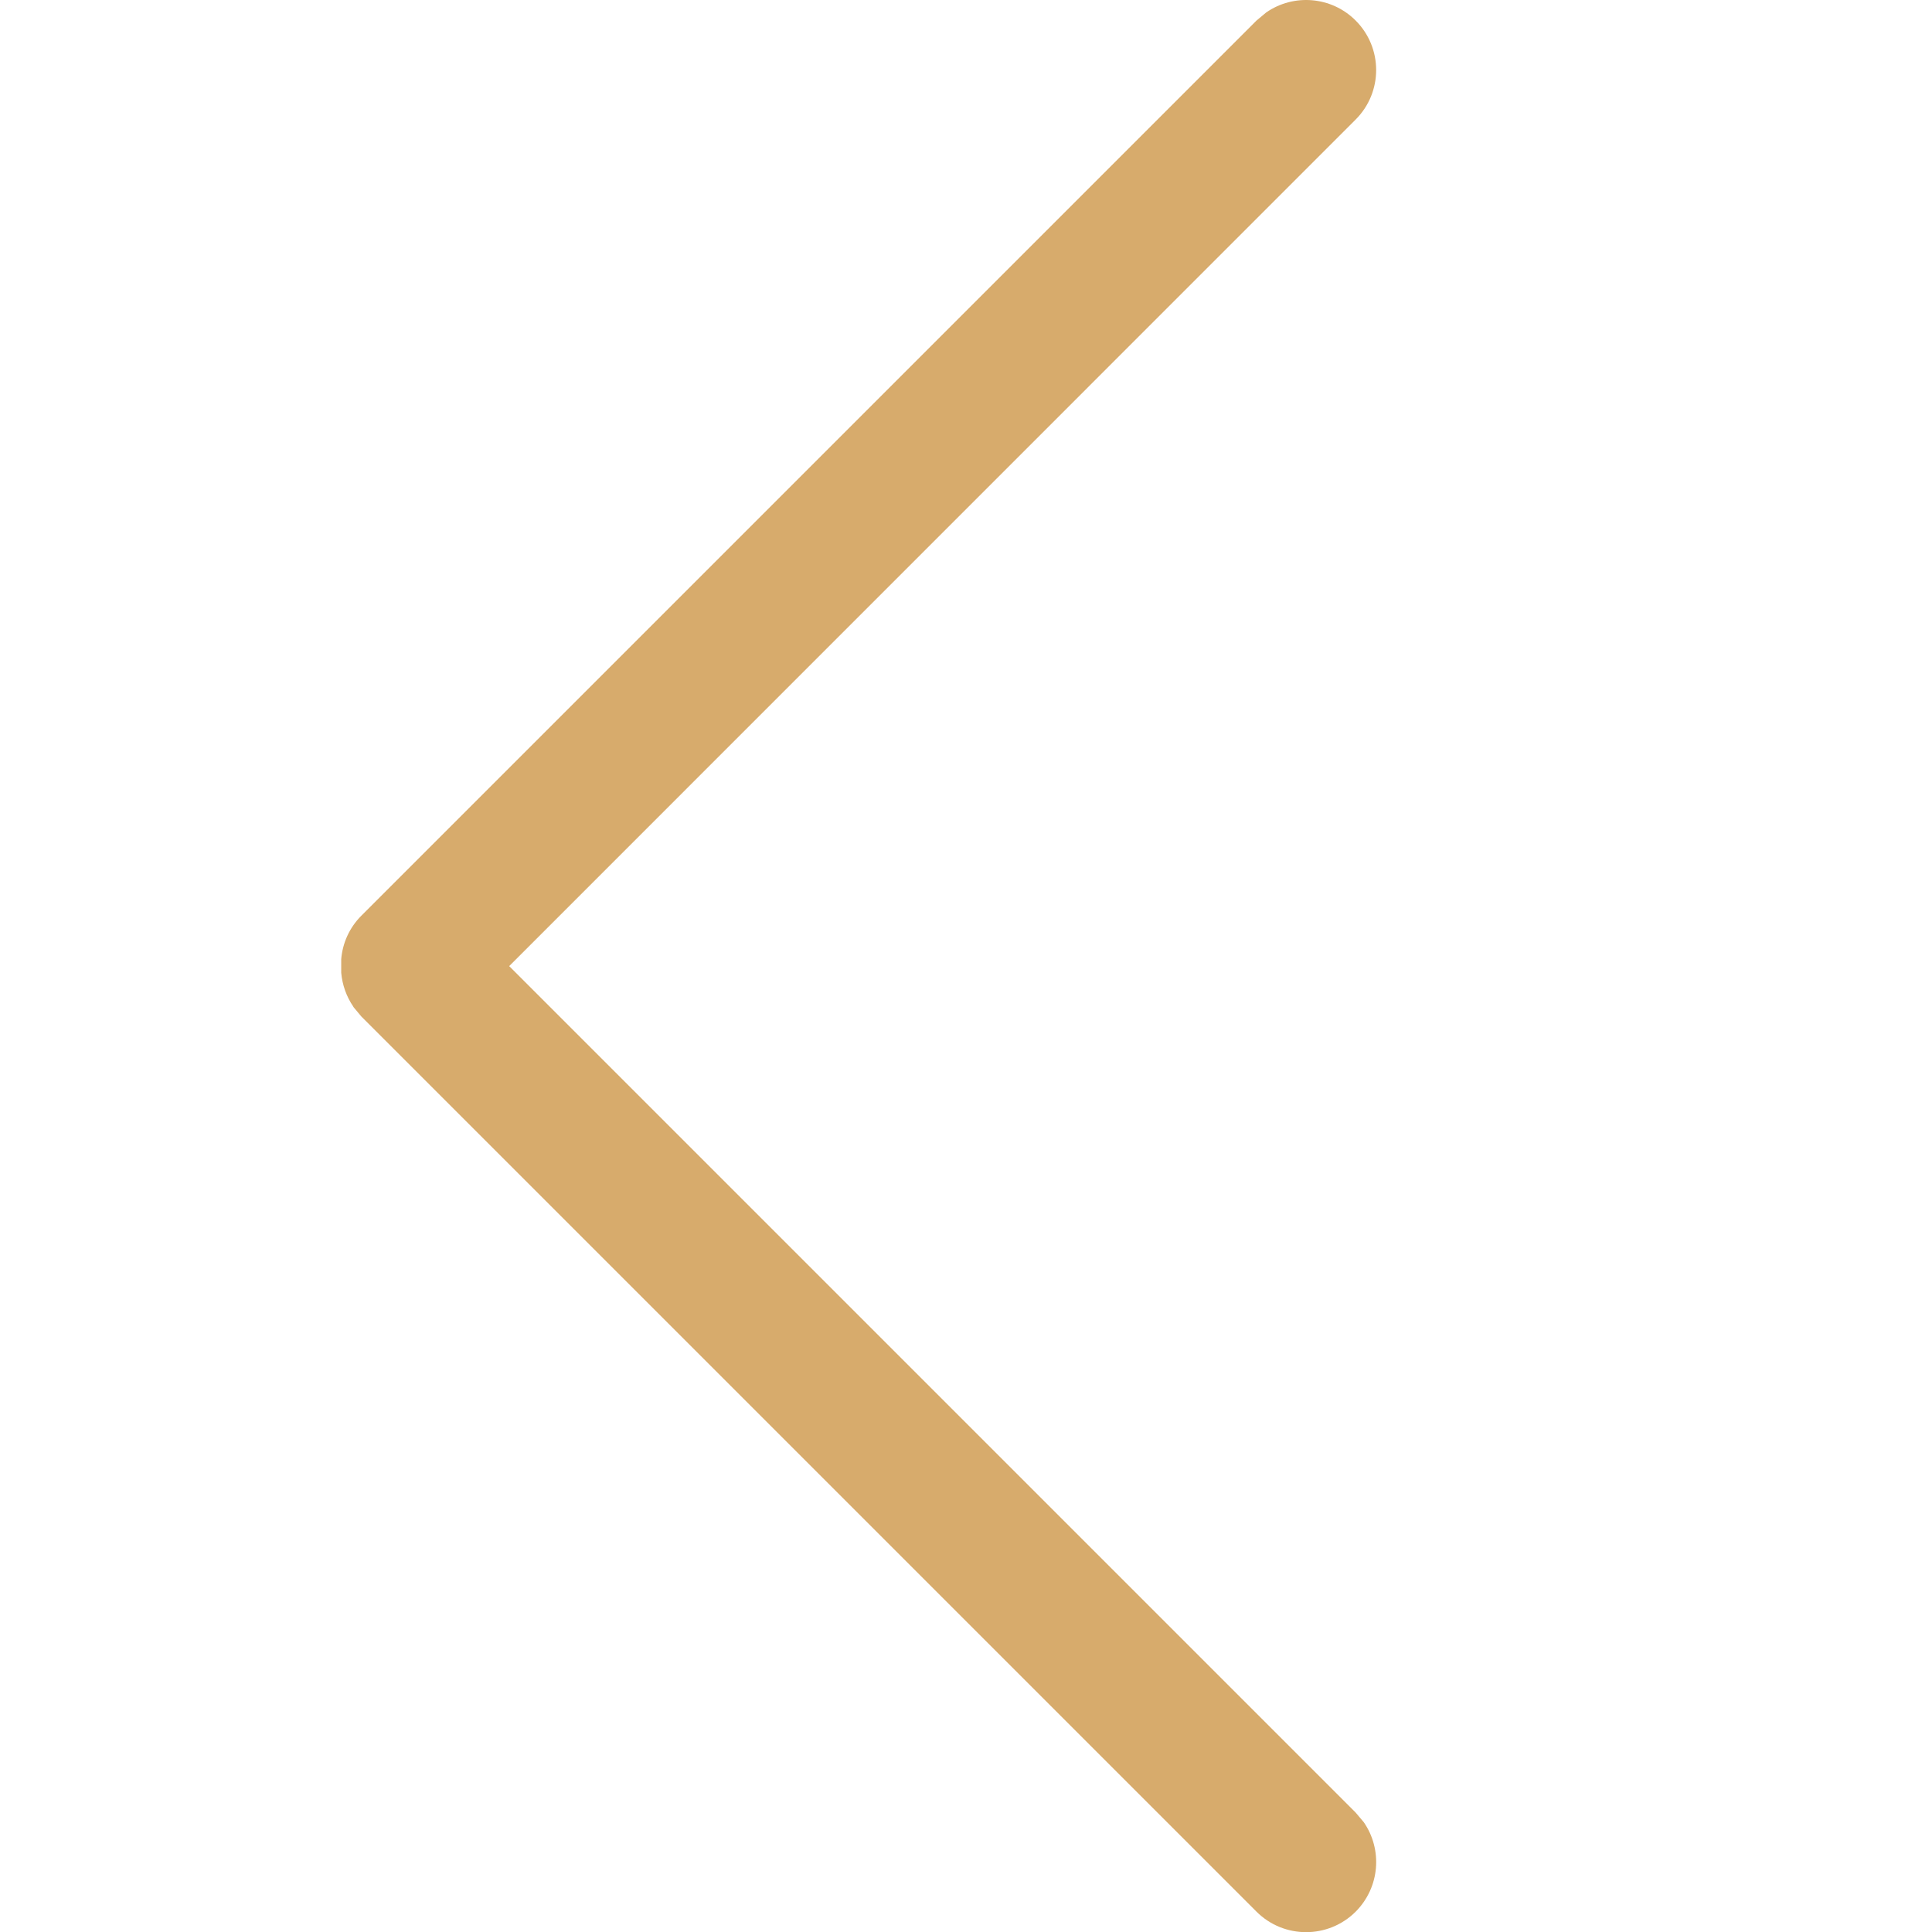
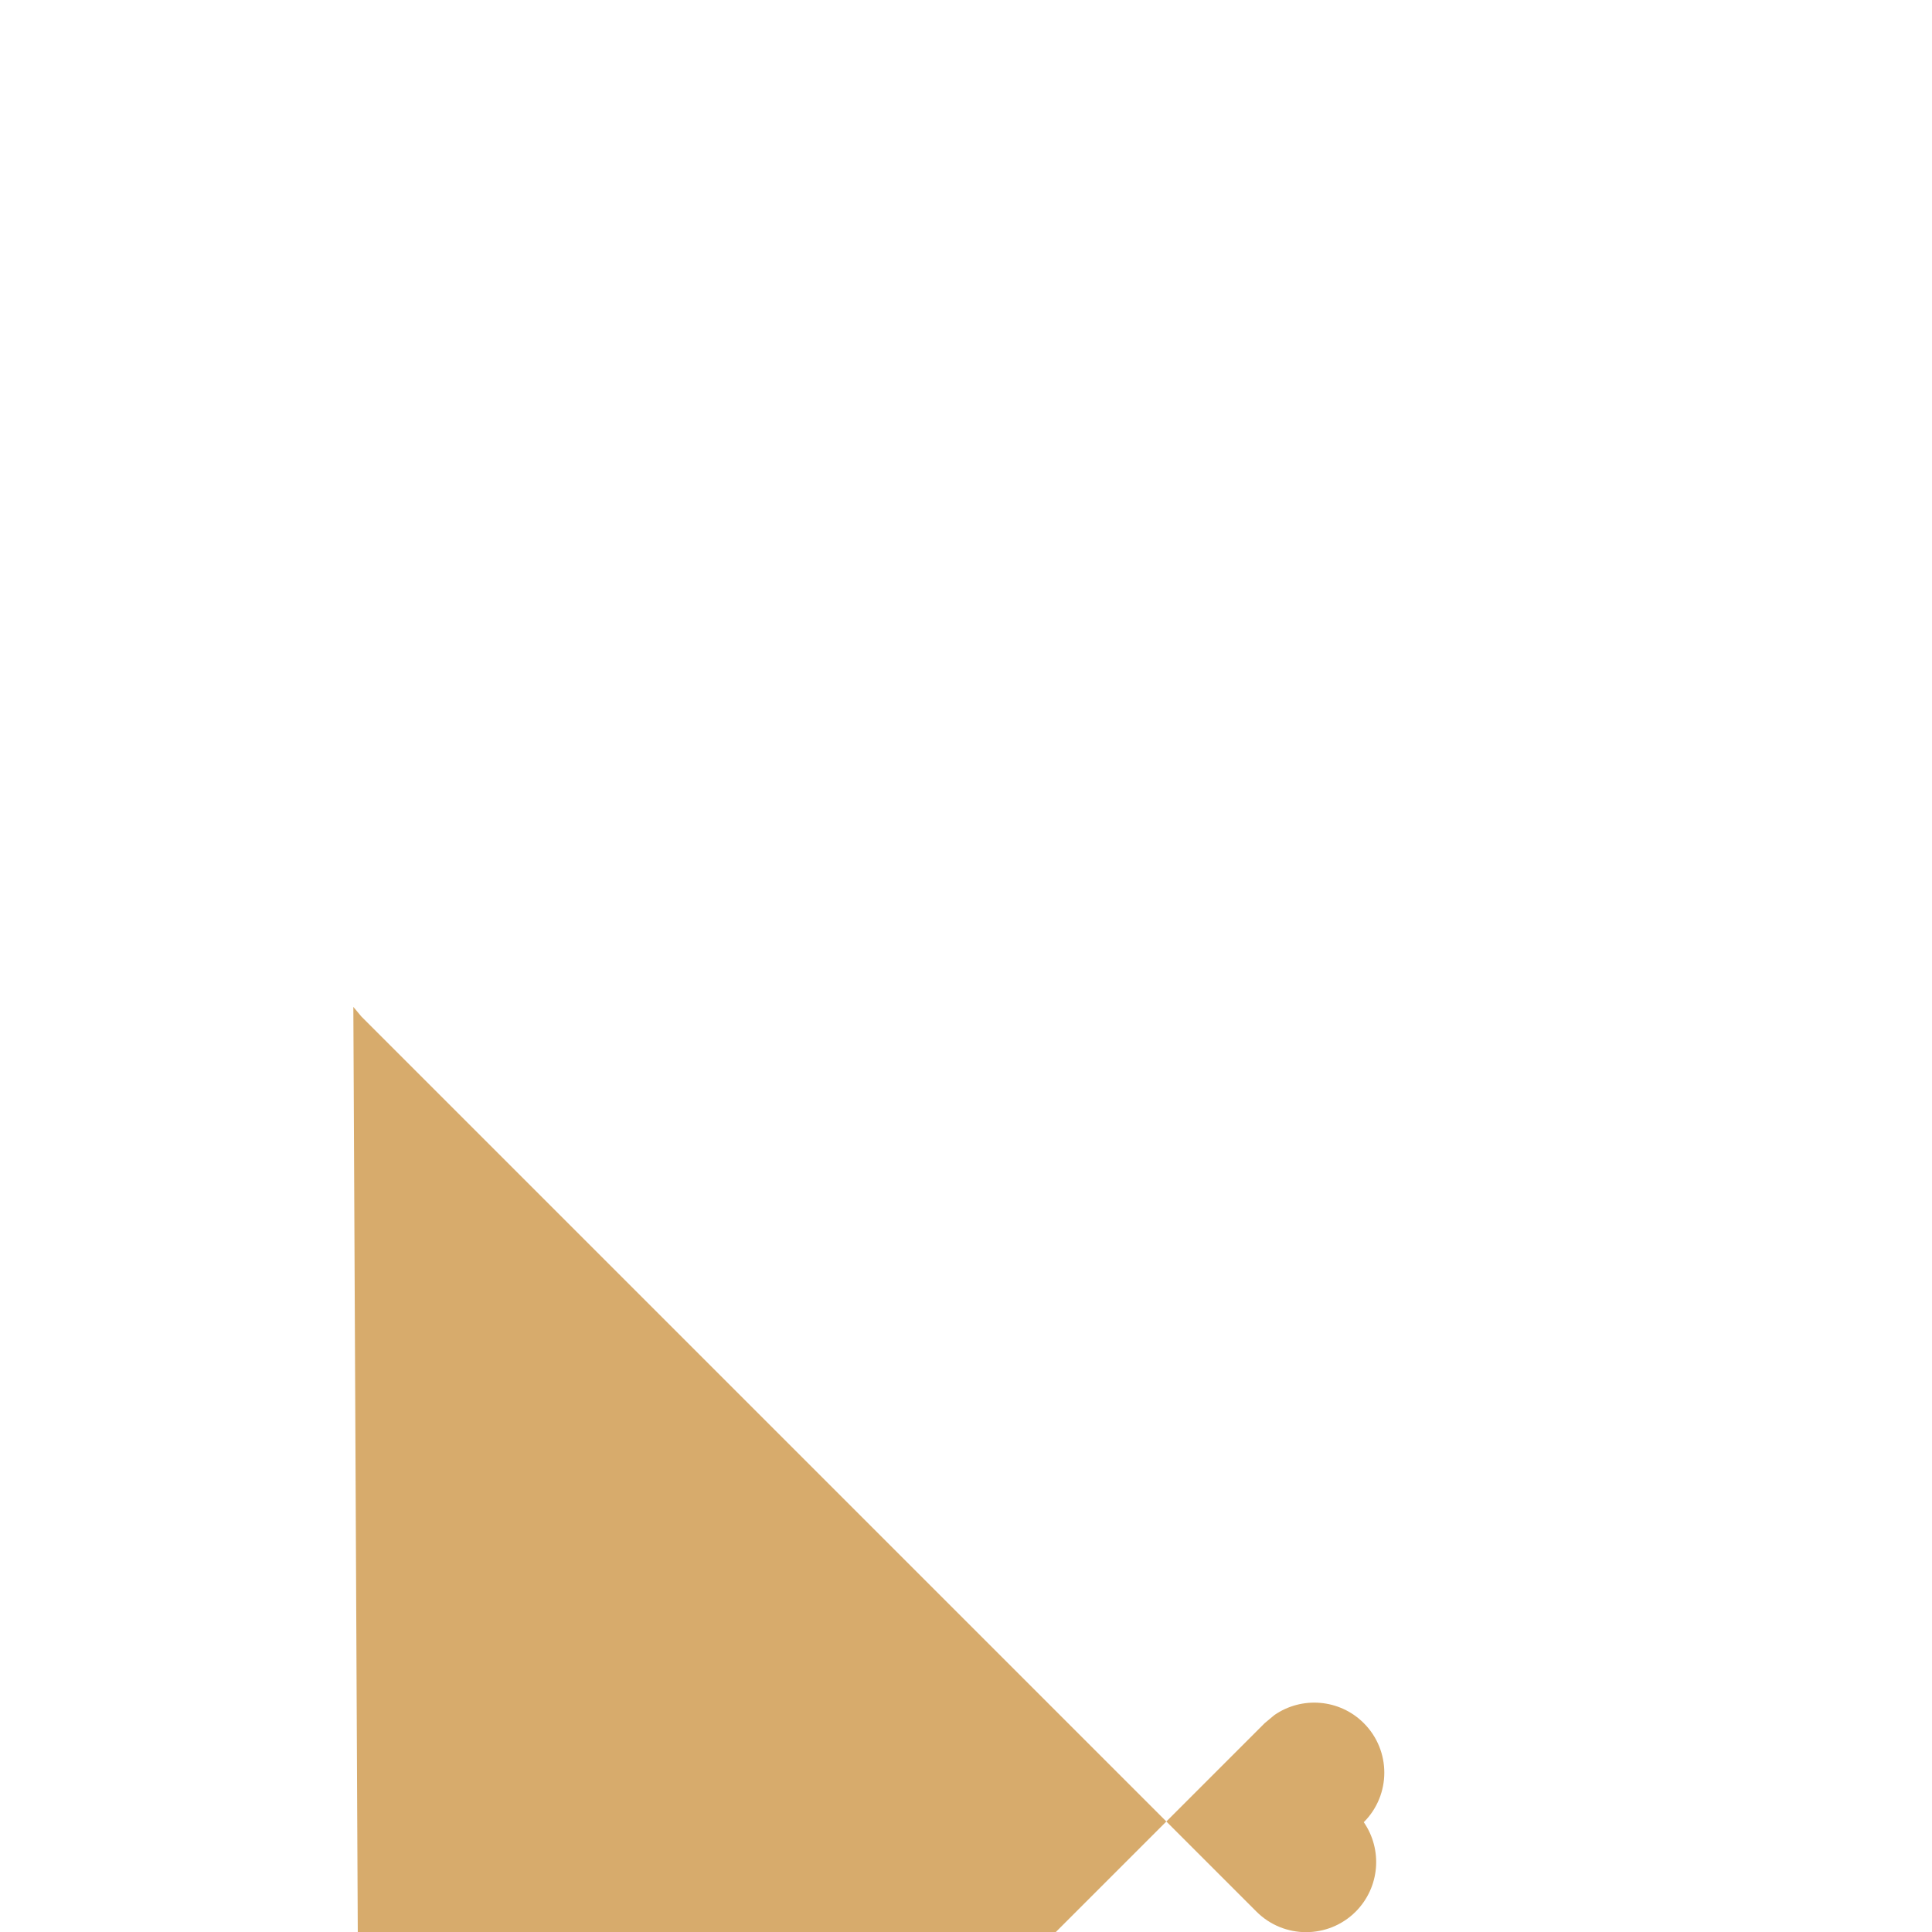
<svg xmlns="http://www.w3.org/2000/svg" height="18" viewBox="0 0 18 18" width="18">
  <g fill="none" fill-rule="evenodd">
-     <path d="m0 .001h18v18h-18z" />
-     <path d="m7.62 13.709-.09-.075-8.34-8.34c-.254-.255-.254-.668 0-.923.228-.227.579-.252.834-.076l.09.076 7.886 7.886 7.887-7.886c.255-.255.668-.255.923 0 .226.226.252.578.075.833l-.075.09-8.34 8.34c-.113.113-.258.176-.406.188h-.126c-.111-.01-.22-.047-.316-.113z" fill="#d7ab6c" fill-rule="nonzero" transform="matrix(0 -1 -1 0 17.001 17.001)" />
+     <path d="m7.62 13.709-.09-.075-8.34-8.34c-.254-.255-.254-.668 0-.923.228-.227.579-.252.834-.076c.255-.255.668-.255.923 0 .226.226.252.578.075.833l-.075.09-8.34 8.34c-.113.113-.258.176-.406.188h-.126c-.111-.01-.22-.047-.316-.113z" fill="#d7ab6c" fill-rule="nonzero" transform="matrix(0 -1 -1 0 17.001 17.001)" />
  </g>
</svg>